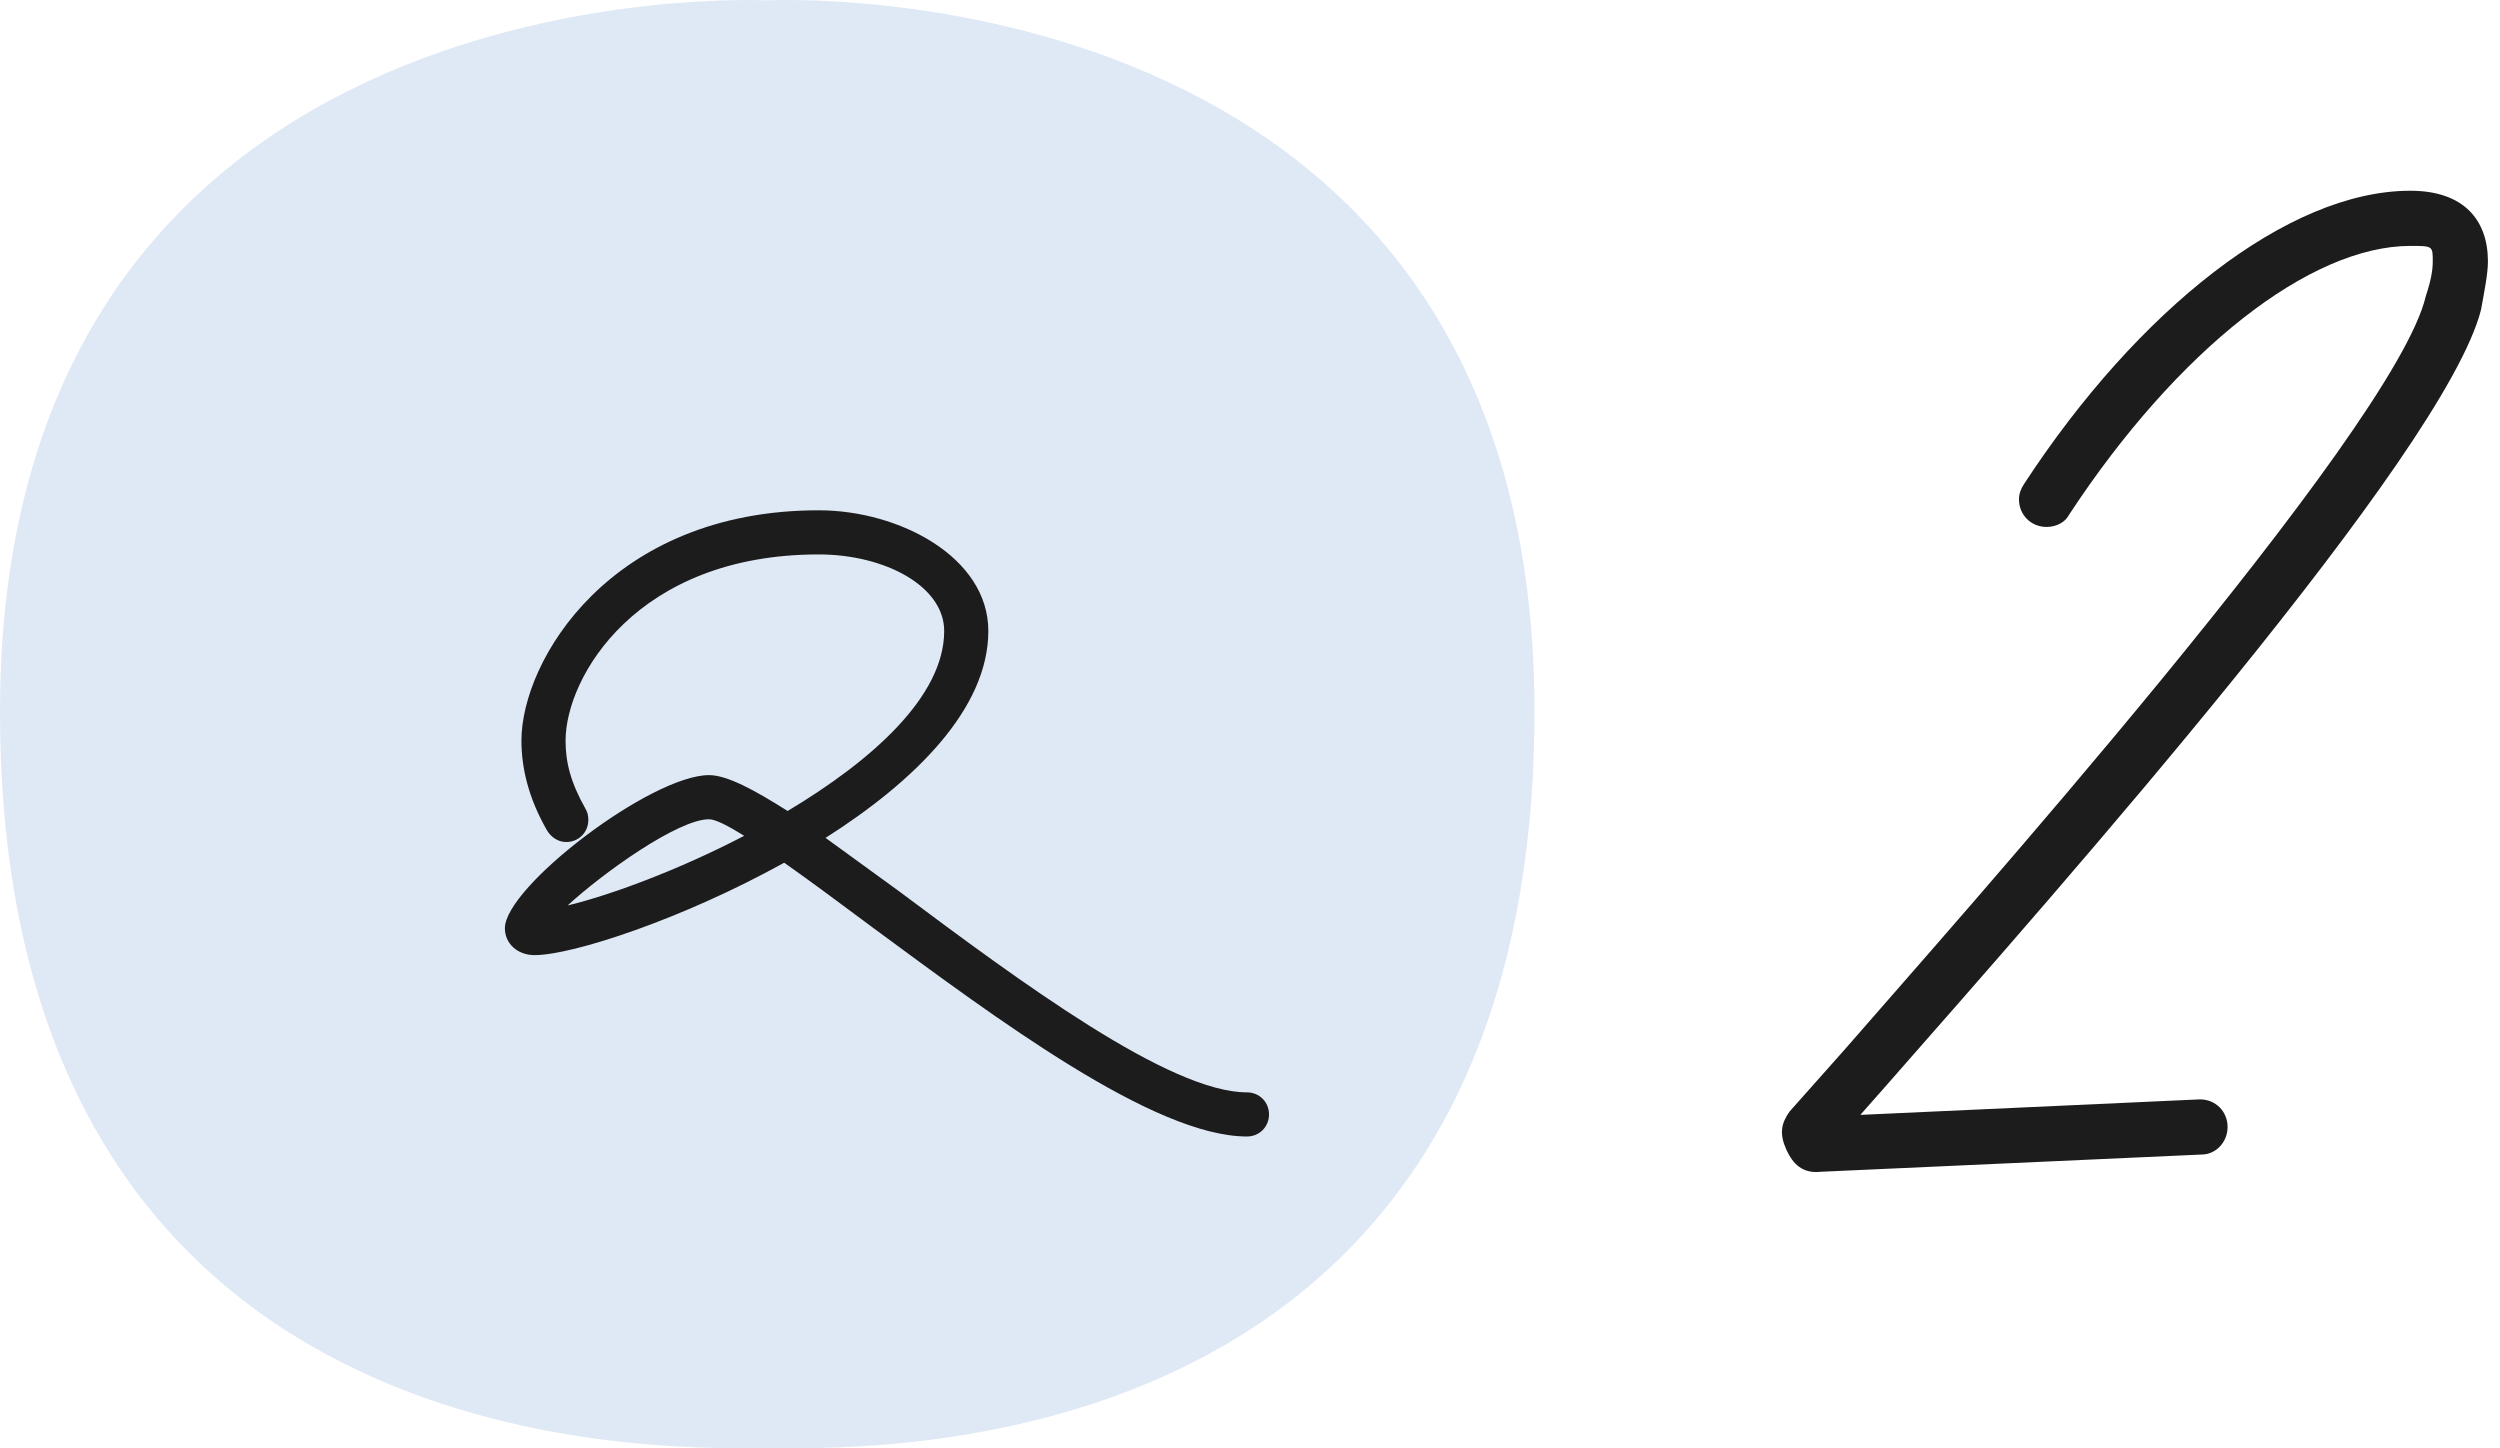
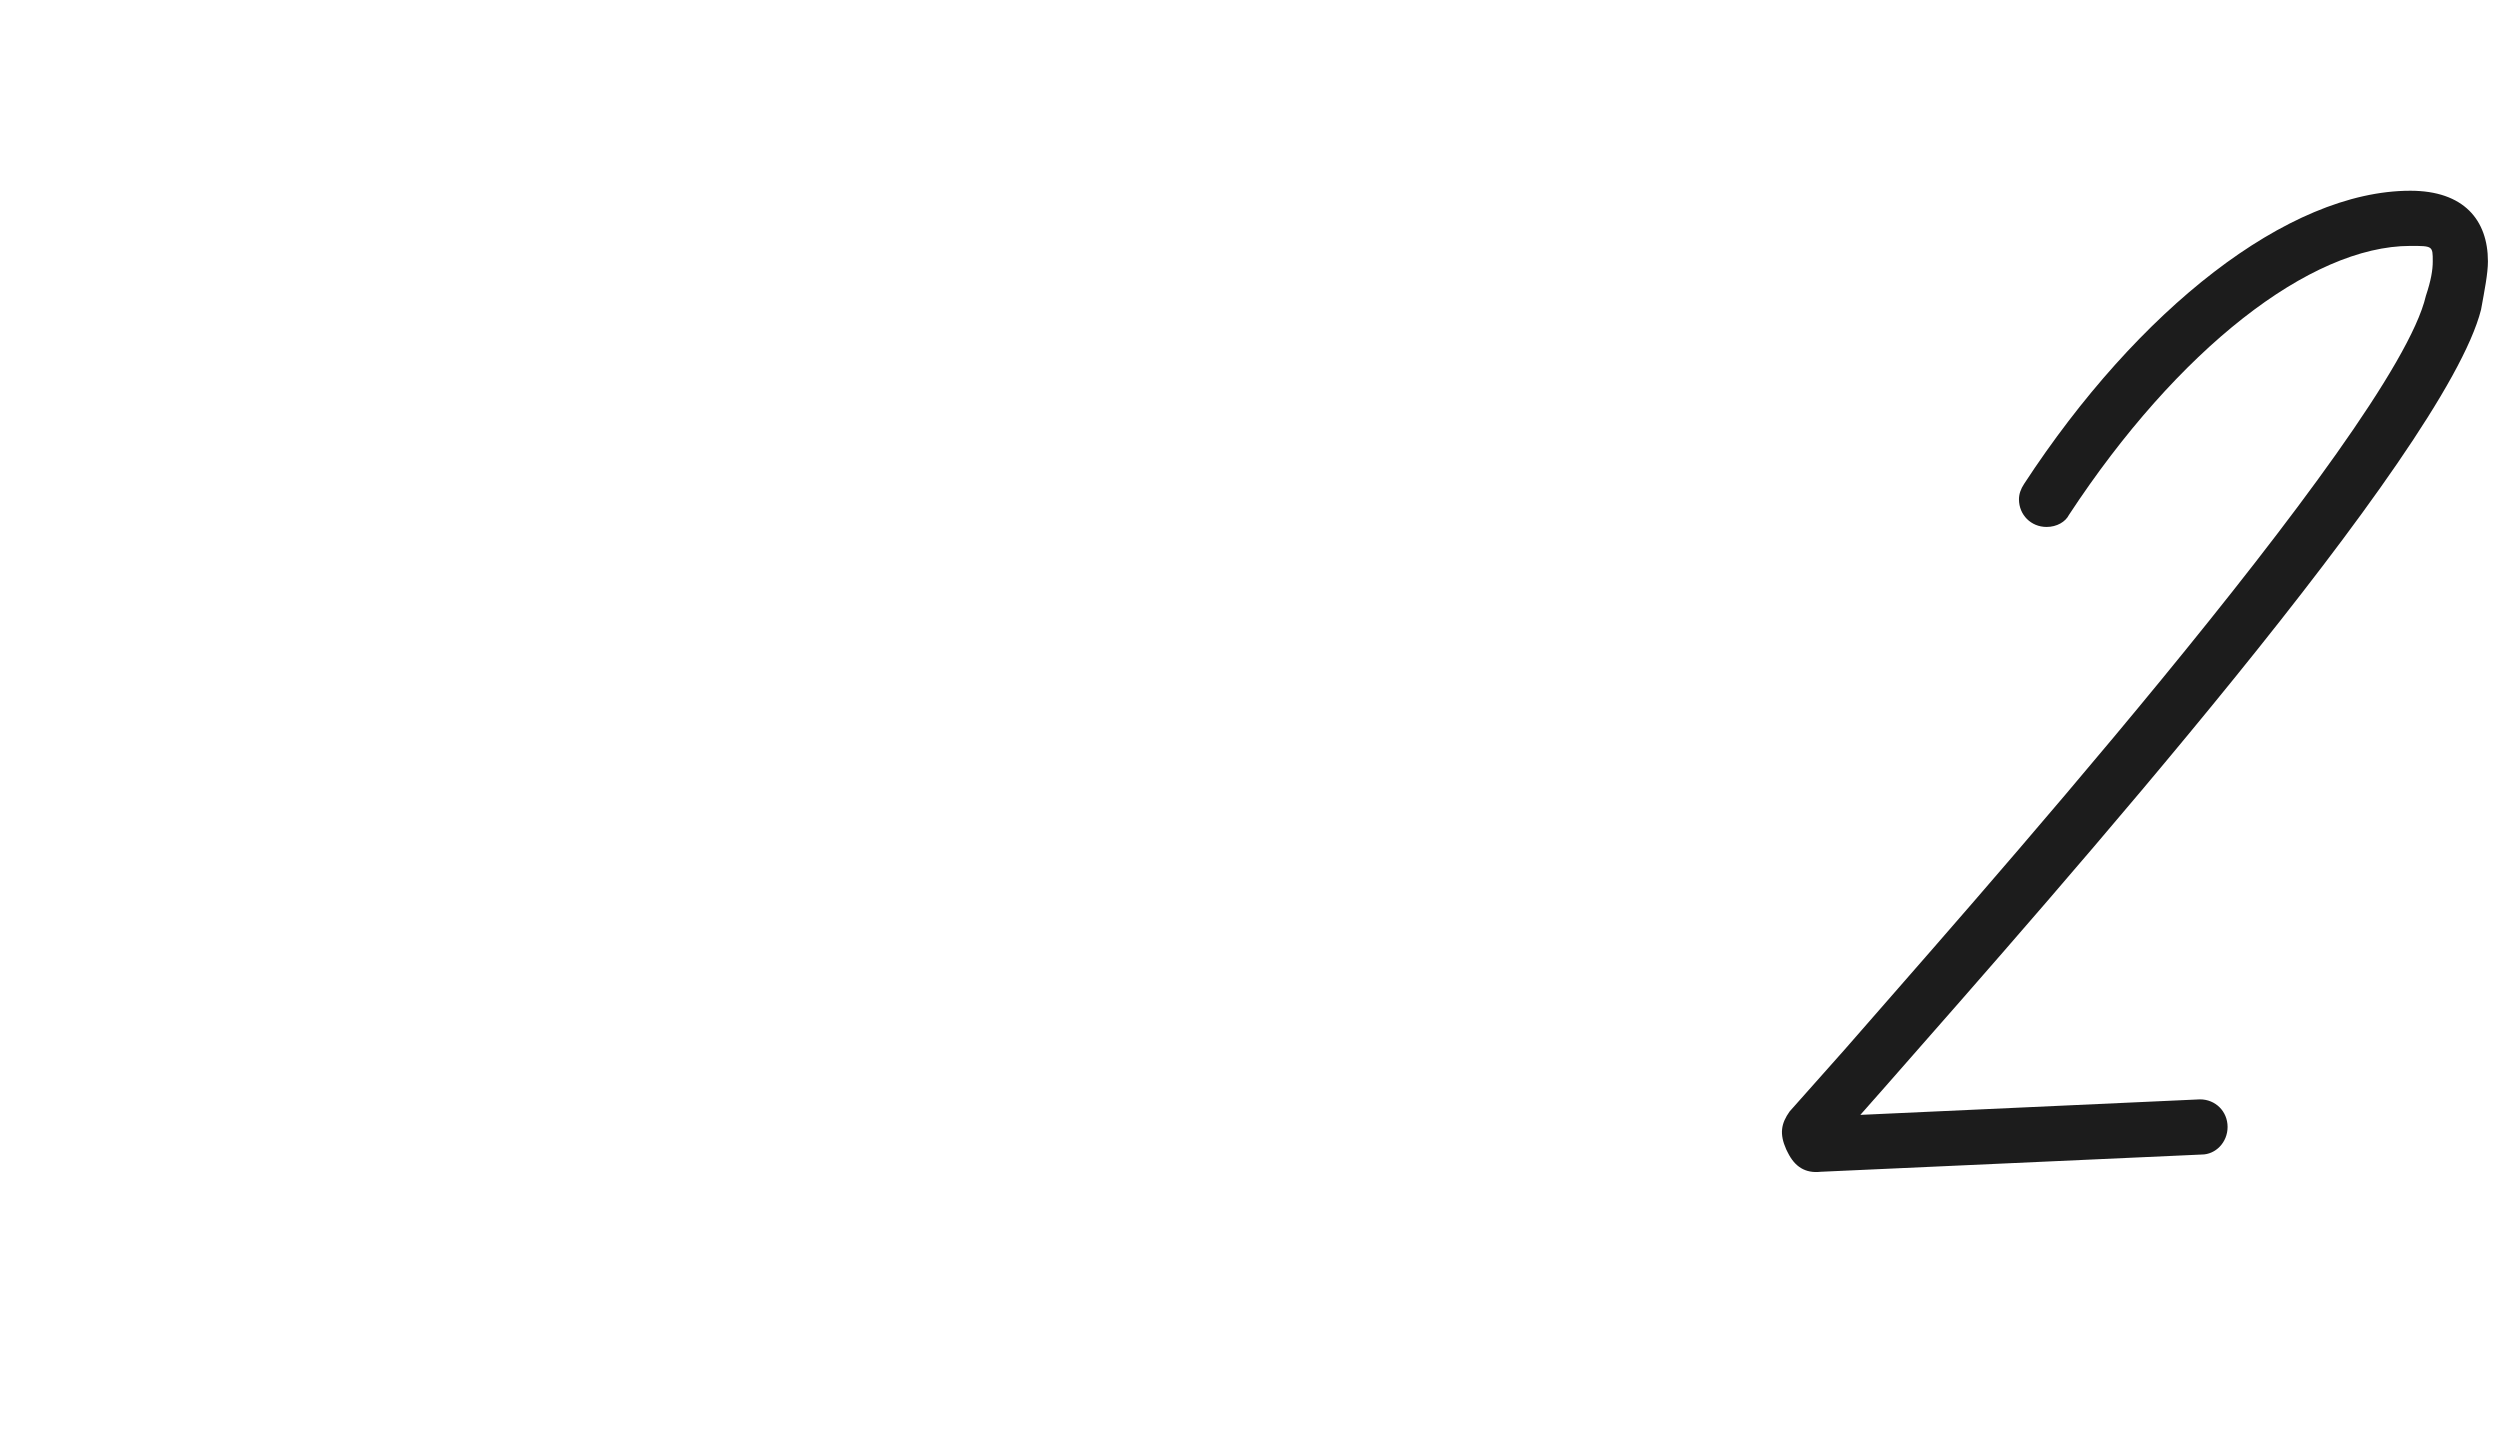
<svg xmlns="http://www.w3.org/2000/svg" width="145" height="84" viewBox="0 0 145 84" fill="none">
-   <path d="M44.498 0.022C44.498 0.022 0 -2.306 0 41.27C0 84.845 37.908 83.999 44.089 83.999H44.911C51.092 83.999 89 84.845 89 41.27C89 -2.306 44.498 0.022 44.498 0.022Z" fill="#DFE9F5" />
-   <path d="M72.323 65.917C66.923 65.917 57.723 59.037 50.563 53.757C48.683 52.357 46.963 51.077 45.483 50.037C39.563 53.317 33.203 55.397 31.003 55.397C30.003 55.397 29.283 54.717 29.283 53.837C29.283 51.437 37.763 44.957 41.123 44.957C42.163 44.957 43.723 45.797 45.683 47.037C50.563 44.117 54.763 40.397 54.763 36.597C54.763 33.997 51.323 32.157 47.483 32.157C36.923 32.157 32.803 39.277 32.803 42.957C32.803 44.197 33.083 45.357 33.963 46.917C34.083 47.117 34.123 47.317 34.123 47.557C34.123 48.277 33.563 48.837 32.843 48.837C32.363 48.837 31.963 48.557 31.723 48.157C30.643 46.277 30.243 44.517 30.243 42.957C30.243 38.317 35.403 29.597 47.483 29.597C52.163 29.597 57.323 32.317 57.323 36.597C57.323 41.117 53.043 45.317 47.883 48.597C49.203 49.557 50.643 50.597 52.123 51.677C59.243 56.997 67.843 63.357 72.323 63.357C73.043 63.357 73.603 63.917 73.603 64.637C73.603 65.357 73.043 65.917 72.323 65.917ZM32.923 52.517C35.403 51.917 39.323 50.477 43.163 48.477C42.203 47.877 41.483 47.517 41.123 47.517C39.323 47.517 34.963 50.637 32.923 52.517Z" fill="#1C1C1C" />
  <path d="M105.6 67.963C104.7 68.063 104.1 67.663 103.7 66.863L103.6 66.663C103.2 65.763 103.3 65.163 103.8 64.463L107 60.863C112.9 54.063 138.9 24.963 140.7 17.163C141 16.263 141.1 15.663 141.1 15.163C141.1 14.263 141.1 14.263 139.8 14.263C134 14.263 126.3 20.263 120 29.863C119.8 30.263 119.3 30.563 118.7 30.563C117.8 30.563 117.1 29.863 117.1 28.963C117.1 28.663 117.2 28.363 117.4 28.063C124 17.963 132.7 11.063 139.8 11.063C142.9 11.063 144.3 12.763 144.3 15.163C144.3 15.863 144.1 16.863 143.9 17.963C141.8 26.263 119.5 51.463 109.4 62.963L107.9 64.663L127.6 63.763C128.5 63.763 129.2 64.463 129.2 65.363C129.2 66.263 128.5 66.963 127.7 66.963L105.6 67.963Z" fill="#1C1C1C" />
</svg>